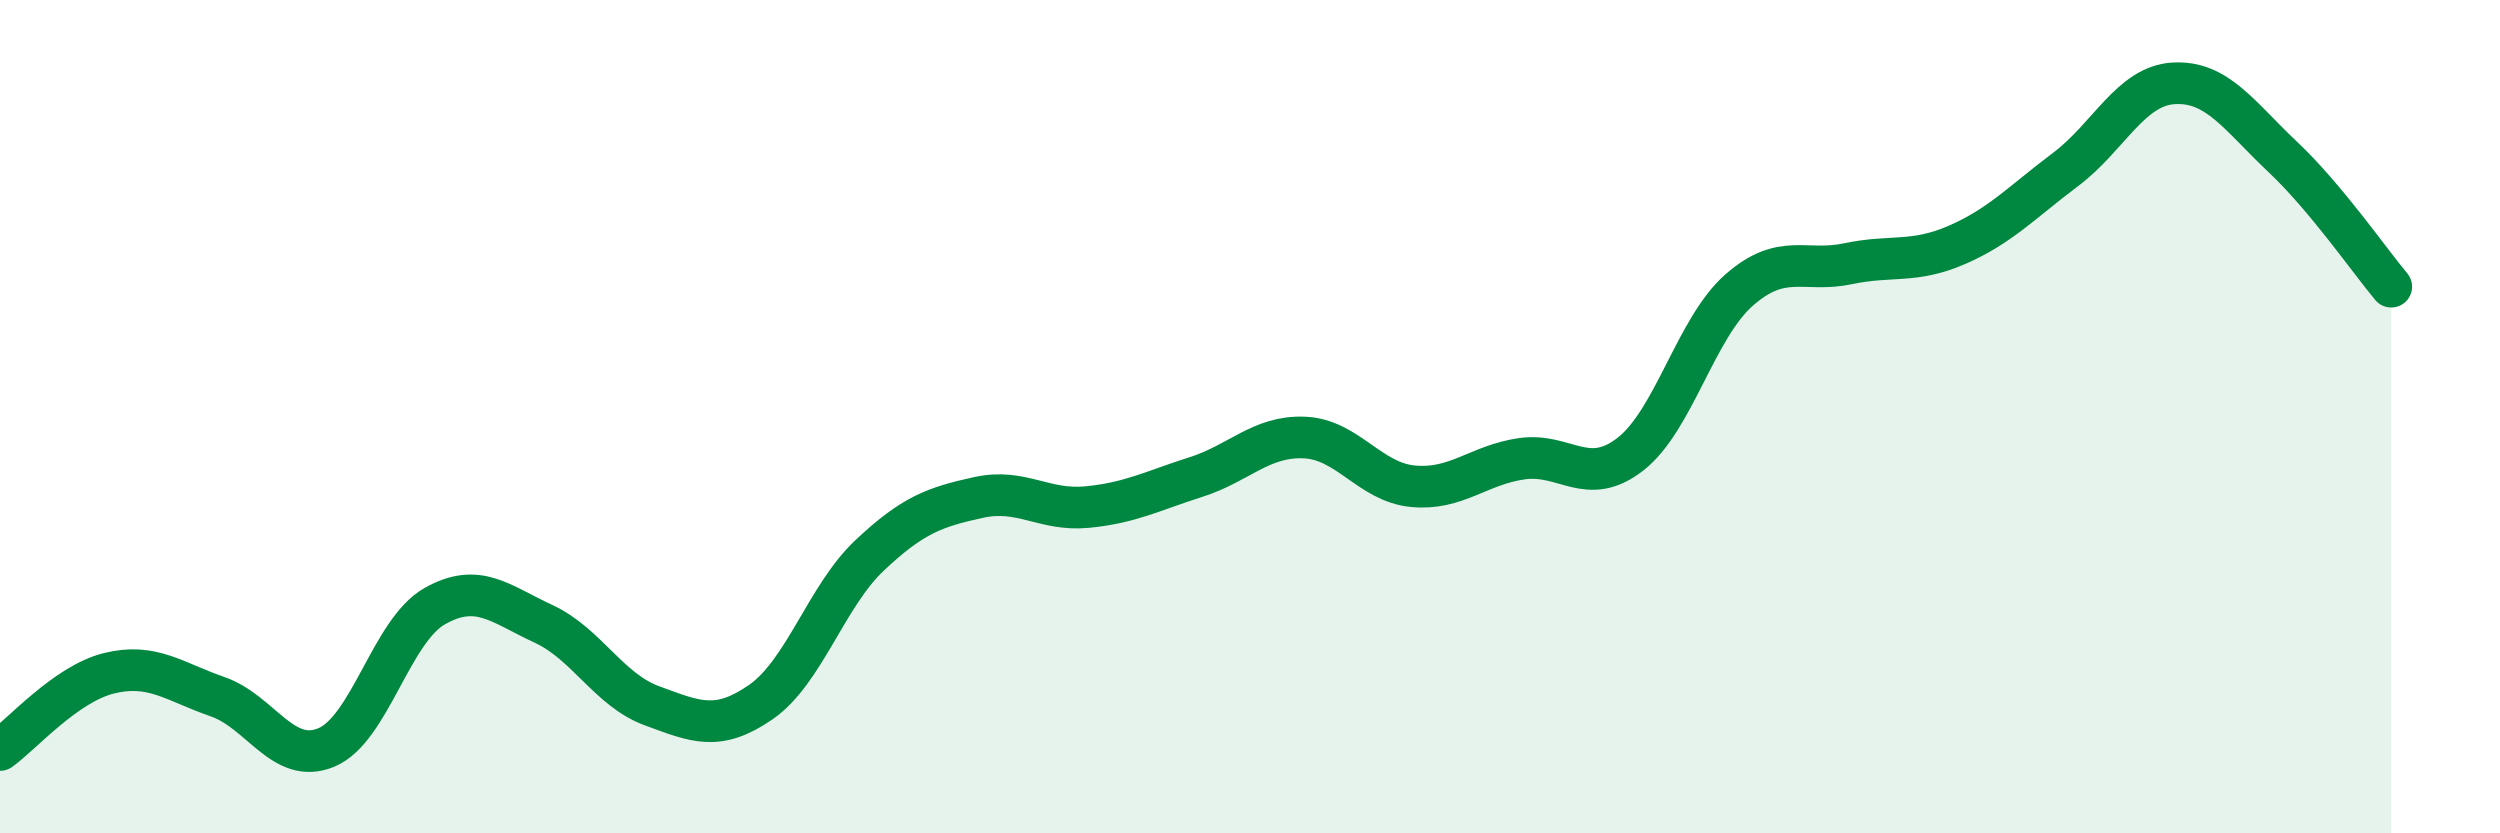
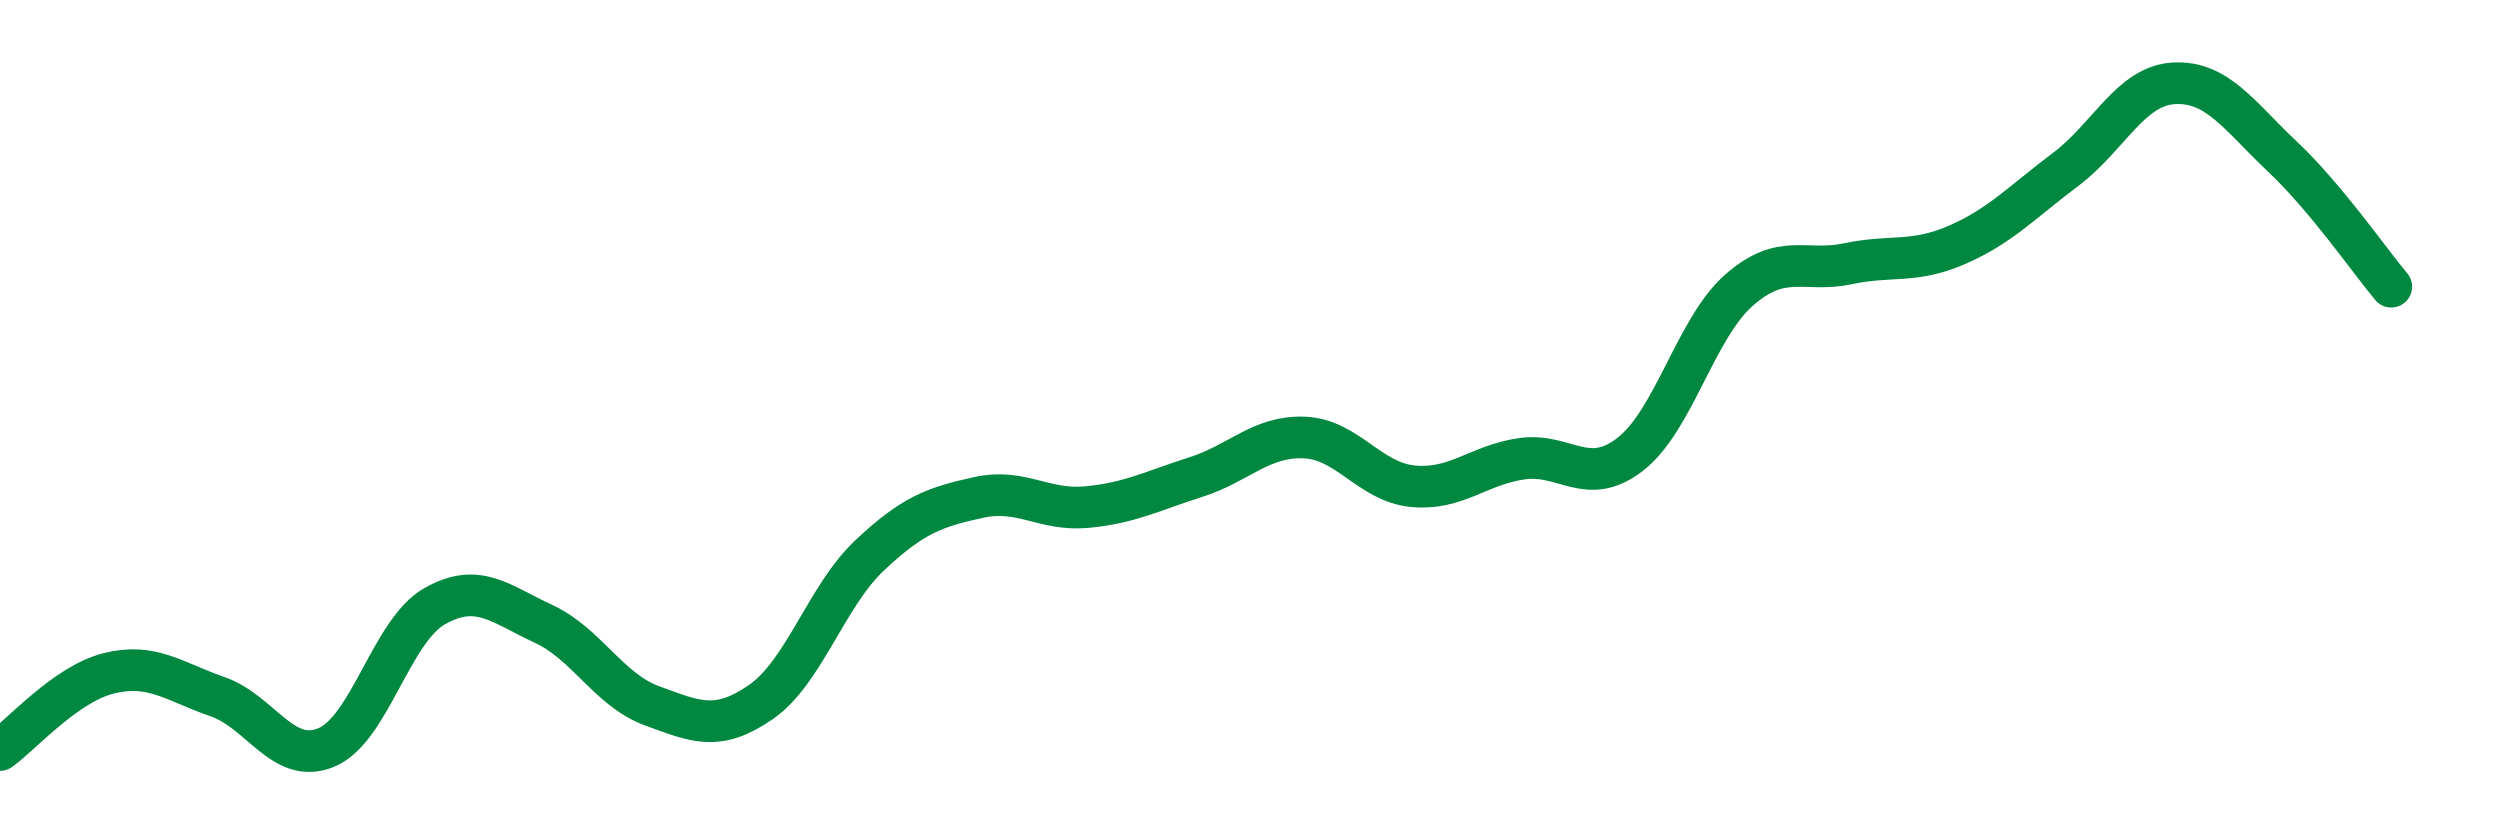
<svg xmlns="http://www.w3.org/2000/svg" width="60" height="20" viewBox="0 0 60 20">
-   <path d="M 0,18 C 0.52,17.63 1.57,16.42 2.61,16.16 C 3.65,15.9 4.18,16.36 5.22,16.72 C 6.26,17.08 6.79,18.37 7.83,17.94 C 8.87,17.51 9.39,15.14 10.43,14.55 C 11.47,13.96 12,14.49 13.04,14.97 C 14.08,15.45 14.61,16.56 15.65,16.94 C 16.69,17.32 17.22,17.57 18.26,16.85 C 19.3,16.13 19.83,14.31 20.87,13.33 C 21.91,12.35 22.44,12.17 23.48,11.94 C 24.52,11.71 25.05,12.27 26.09,12.17 C 27.13,12.07 27.66,11.78 28.7,11.45 C 29.74,11.12 30.26,10.46 31.3,10.5 C 32.34,10.54 32.87,11.57 33.91,11.67 C 34.95,11.77 35.48,11.16 36.52,11.01 C 37.56,10.86 38.09,11.71 39.13,10.9 C 40.17,10.09 40.7,7.87 41.74,6.96 C 42.78,6.05 43.31,6.55 44.35,6.33 C 45.39,6.11 45.92,6.33 46.96,5.88 C 48,5.43 48.53,4.85 49.57,4.07 C 50.61,3.29 51.13,2.06 52.17,2 C 53.21,1.94 53.74,2.78 54.78,3.76 C 55.82,4.74 56.87,6.26 57.39,6.88L57.39 20L0 20Z" fill="#008740" opacity="0.1" stroke-linecap="round" stroke-linejoin="round" />
  <path d="M 0,18 C 0.52,17.63 1.57,16.42 2.61,16.16 C 3.65,15.9 4.18,16.36 5.22,16.72 C 6.26,17.08 6.79,18.37 7.83,17.94 C 8.87,17.51 9.39,15.14 10.43,14.55 C 11.47,13.96 12,14.49 13.04,14.97 C 14.08,15.45 14.61,16.56 15.65,16.94 C 16.69,17.32 17.22,17.57 18.26,16.85 C 19.3,16.13 19.83,14.31 20.87,13.33 C 21.91,12.35 22.44,12.17 23.48,11.94 C 24.52,11.71 25.05,12.27 26.09,12.17 C 27.13,12.07 27.66,11.78 28.7,11.45 C 29.74,11.12 30.26,10.46 31.3,10.5 C 32.34,10.54 32.87,11.57 33.91,11.67 C 34.95,11.77 35.48,11.16 36.52,11.01 C 37.56,10.86 38.09,11.71 39.13,10.9 C 40.17,10.09 40.7,7.87 41.74,6.96 C 42.78,6.05 43.31,6.55 44.35,6.33 C 45.39,6.11 45.92,6.33 46.96,5.88 C 48,5.43 48.53,4.85 49.57,4.07 C 50.61,3.29 51.13,2.06 52.17,2 C 53.21,1.94 53.74,2.78 54.78,3.76 C 55.82,4.74 56.87,6.26 57.39,6.88" stroke="#008740" stroke-width="1" fill="none" stroke-linecap="round" stroke-linejoin="round" />
</svg>